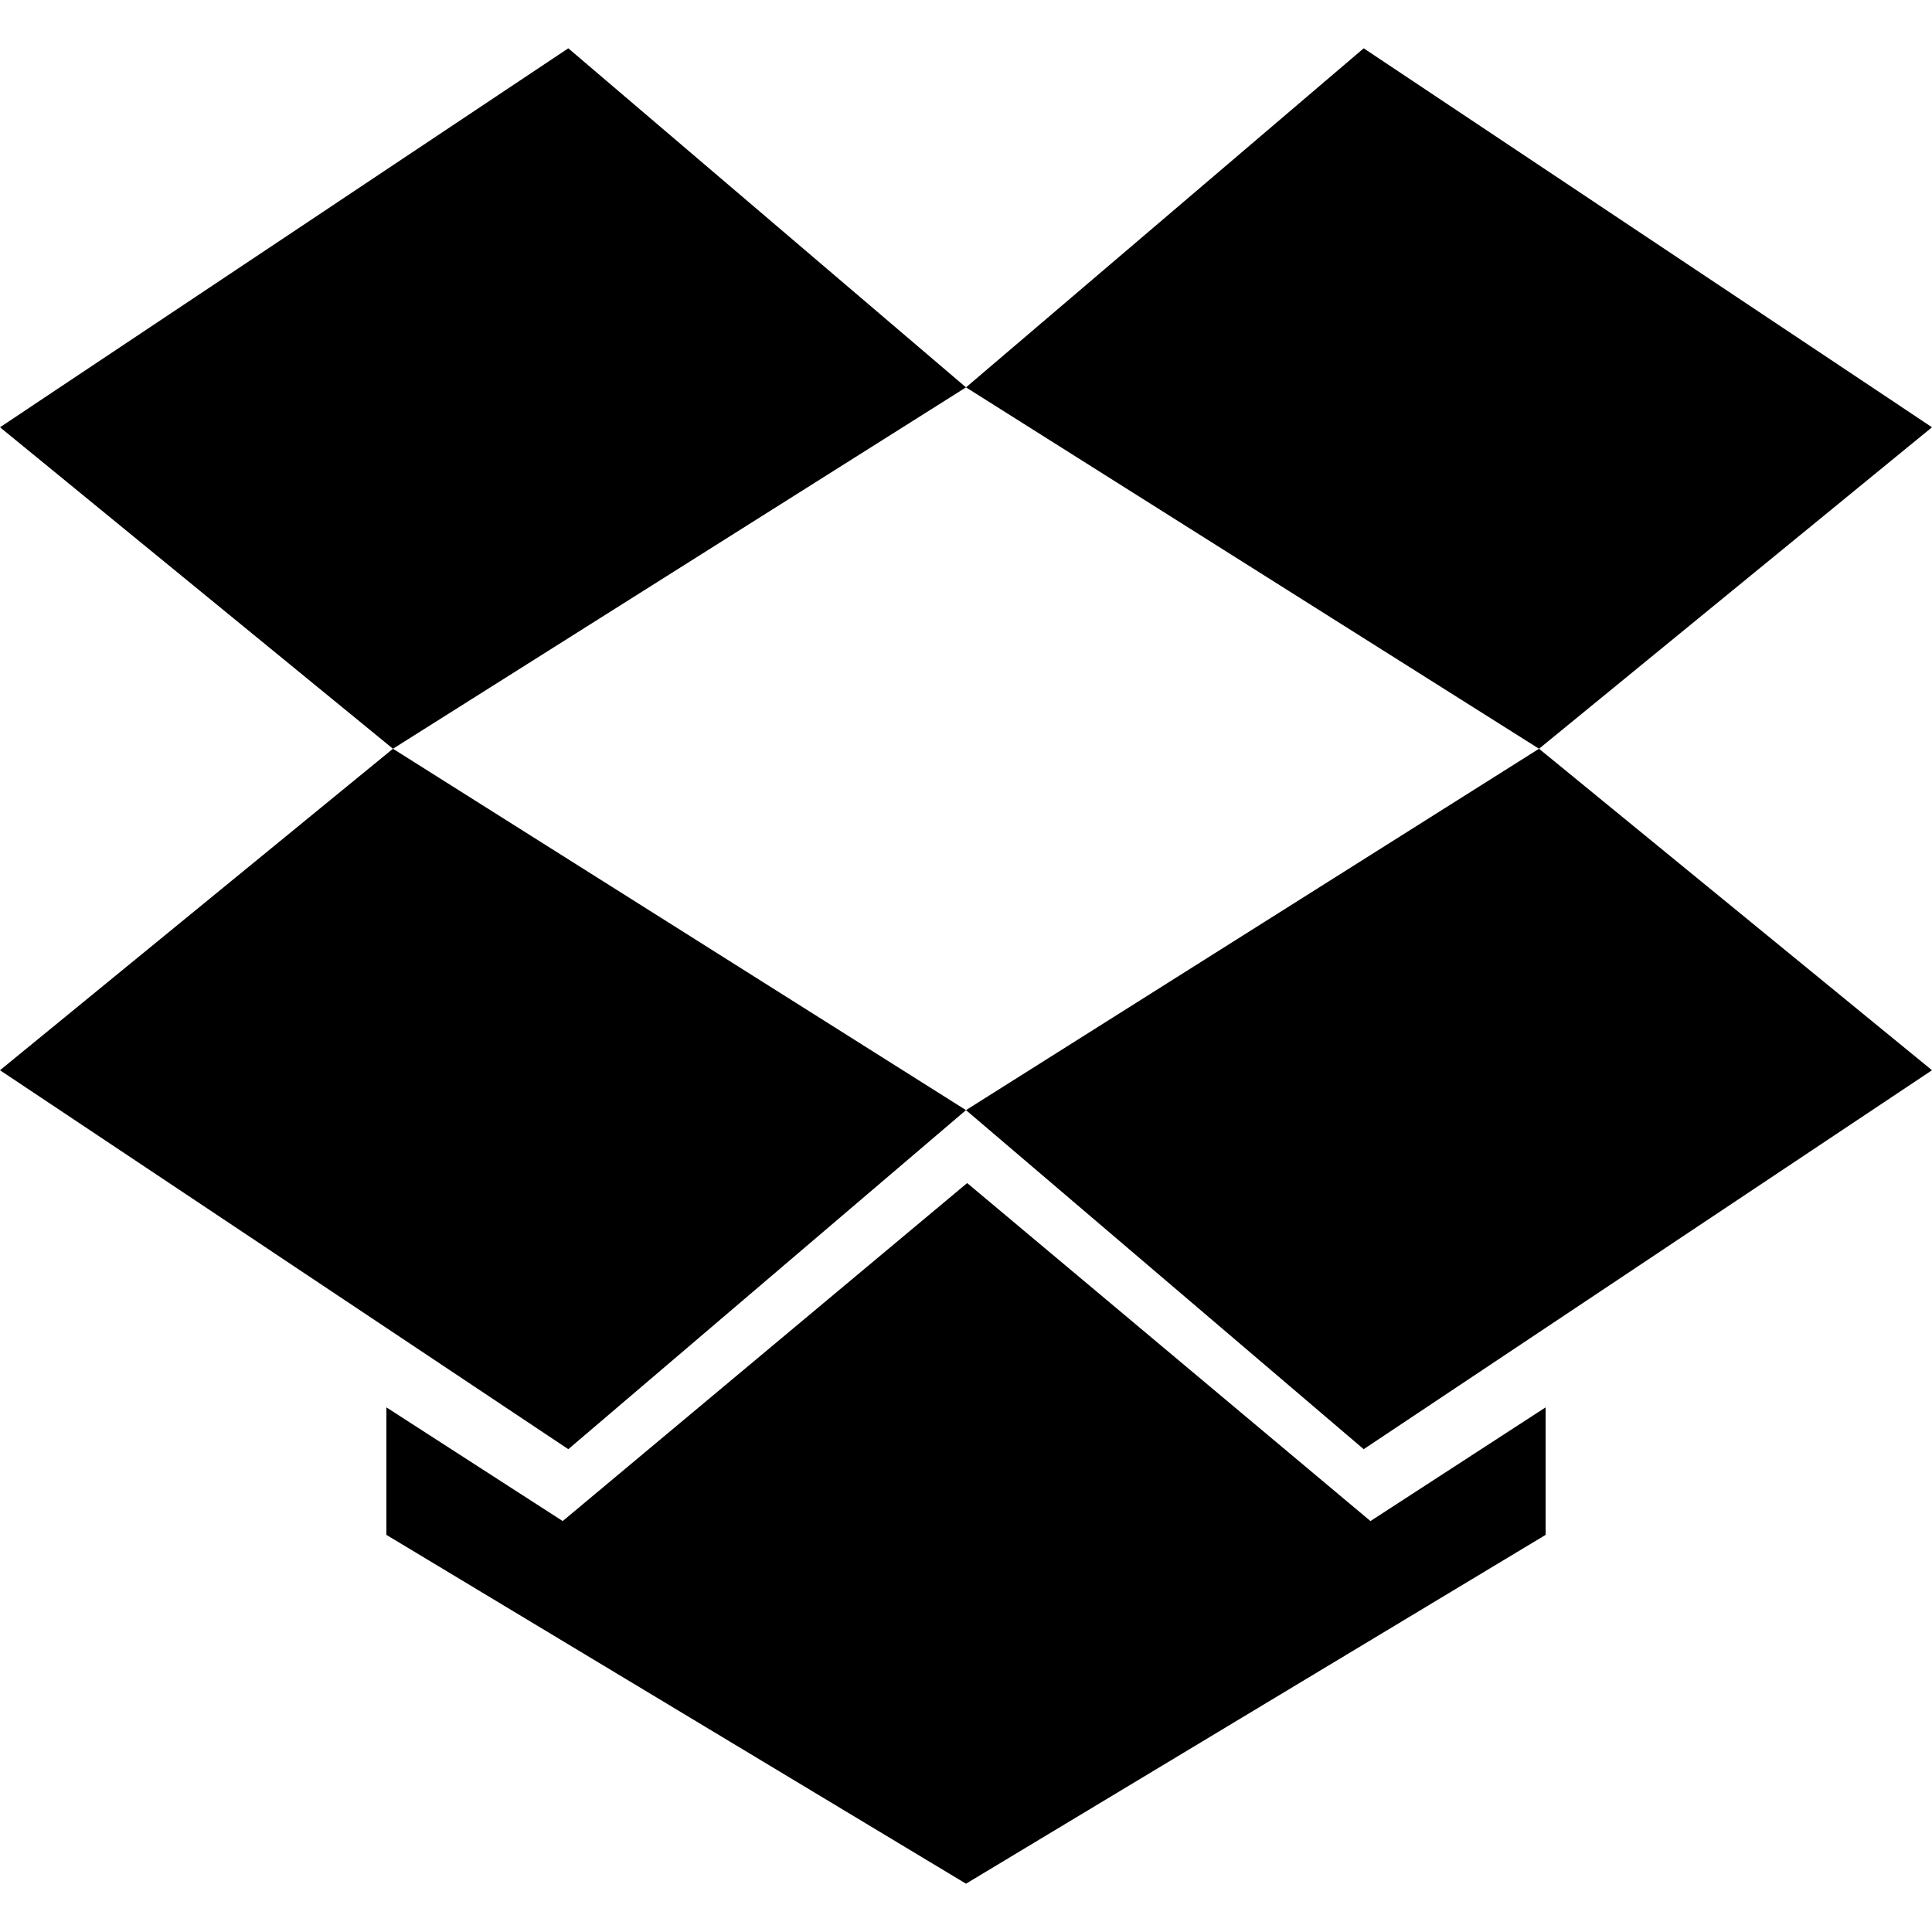
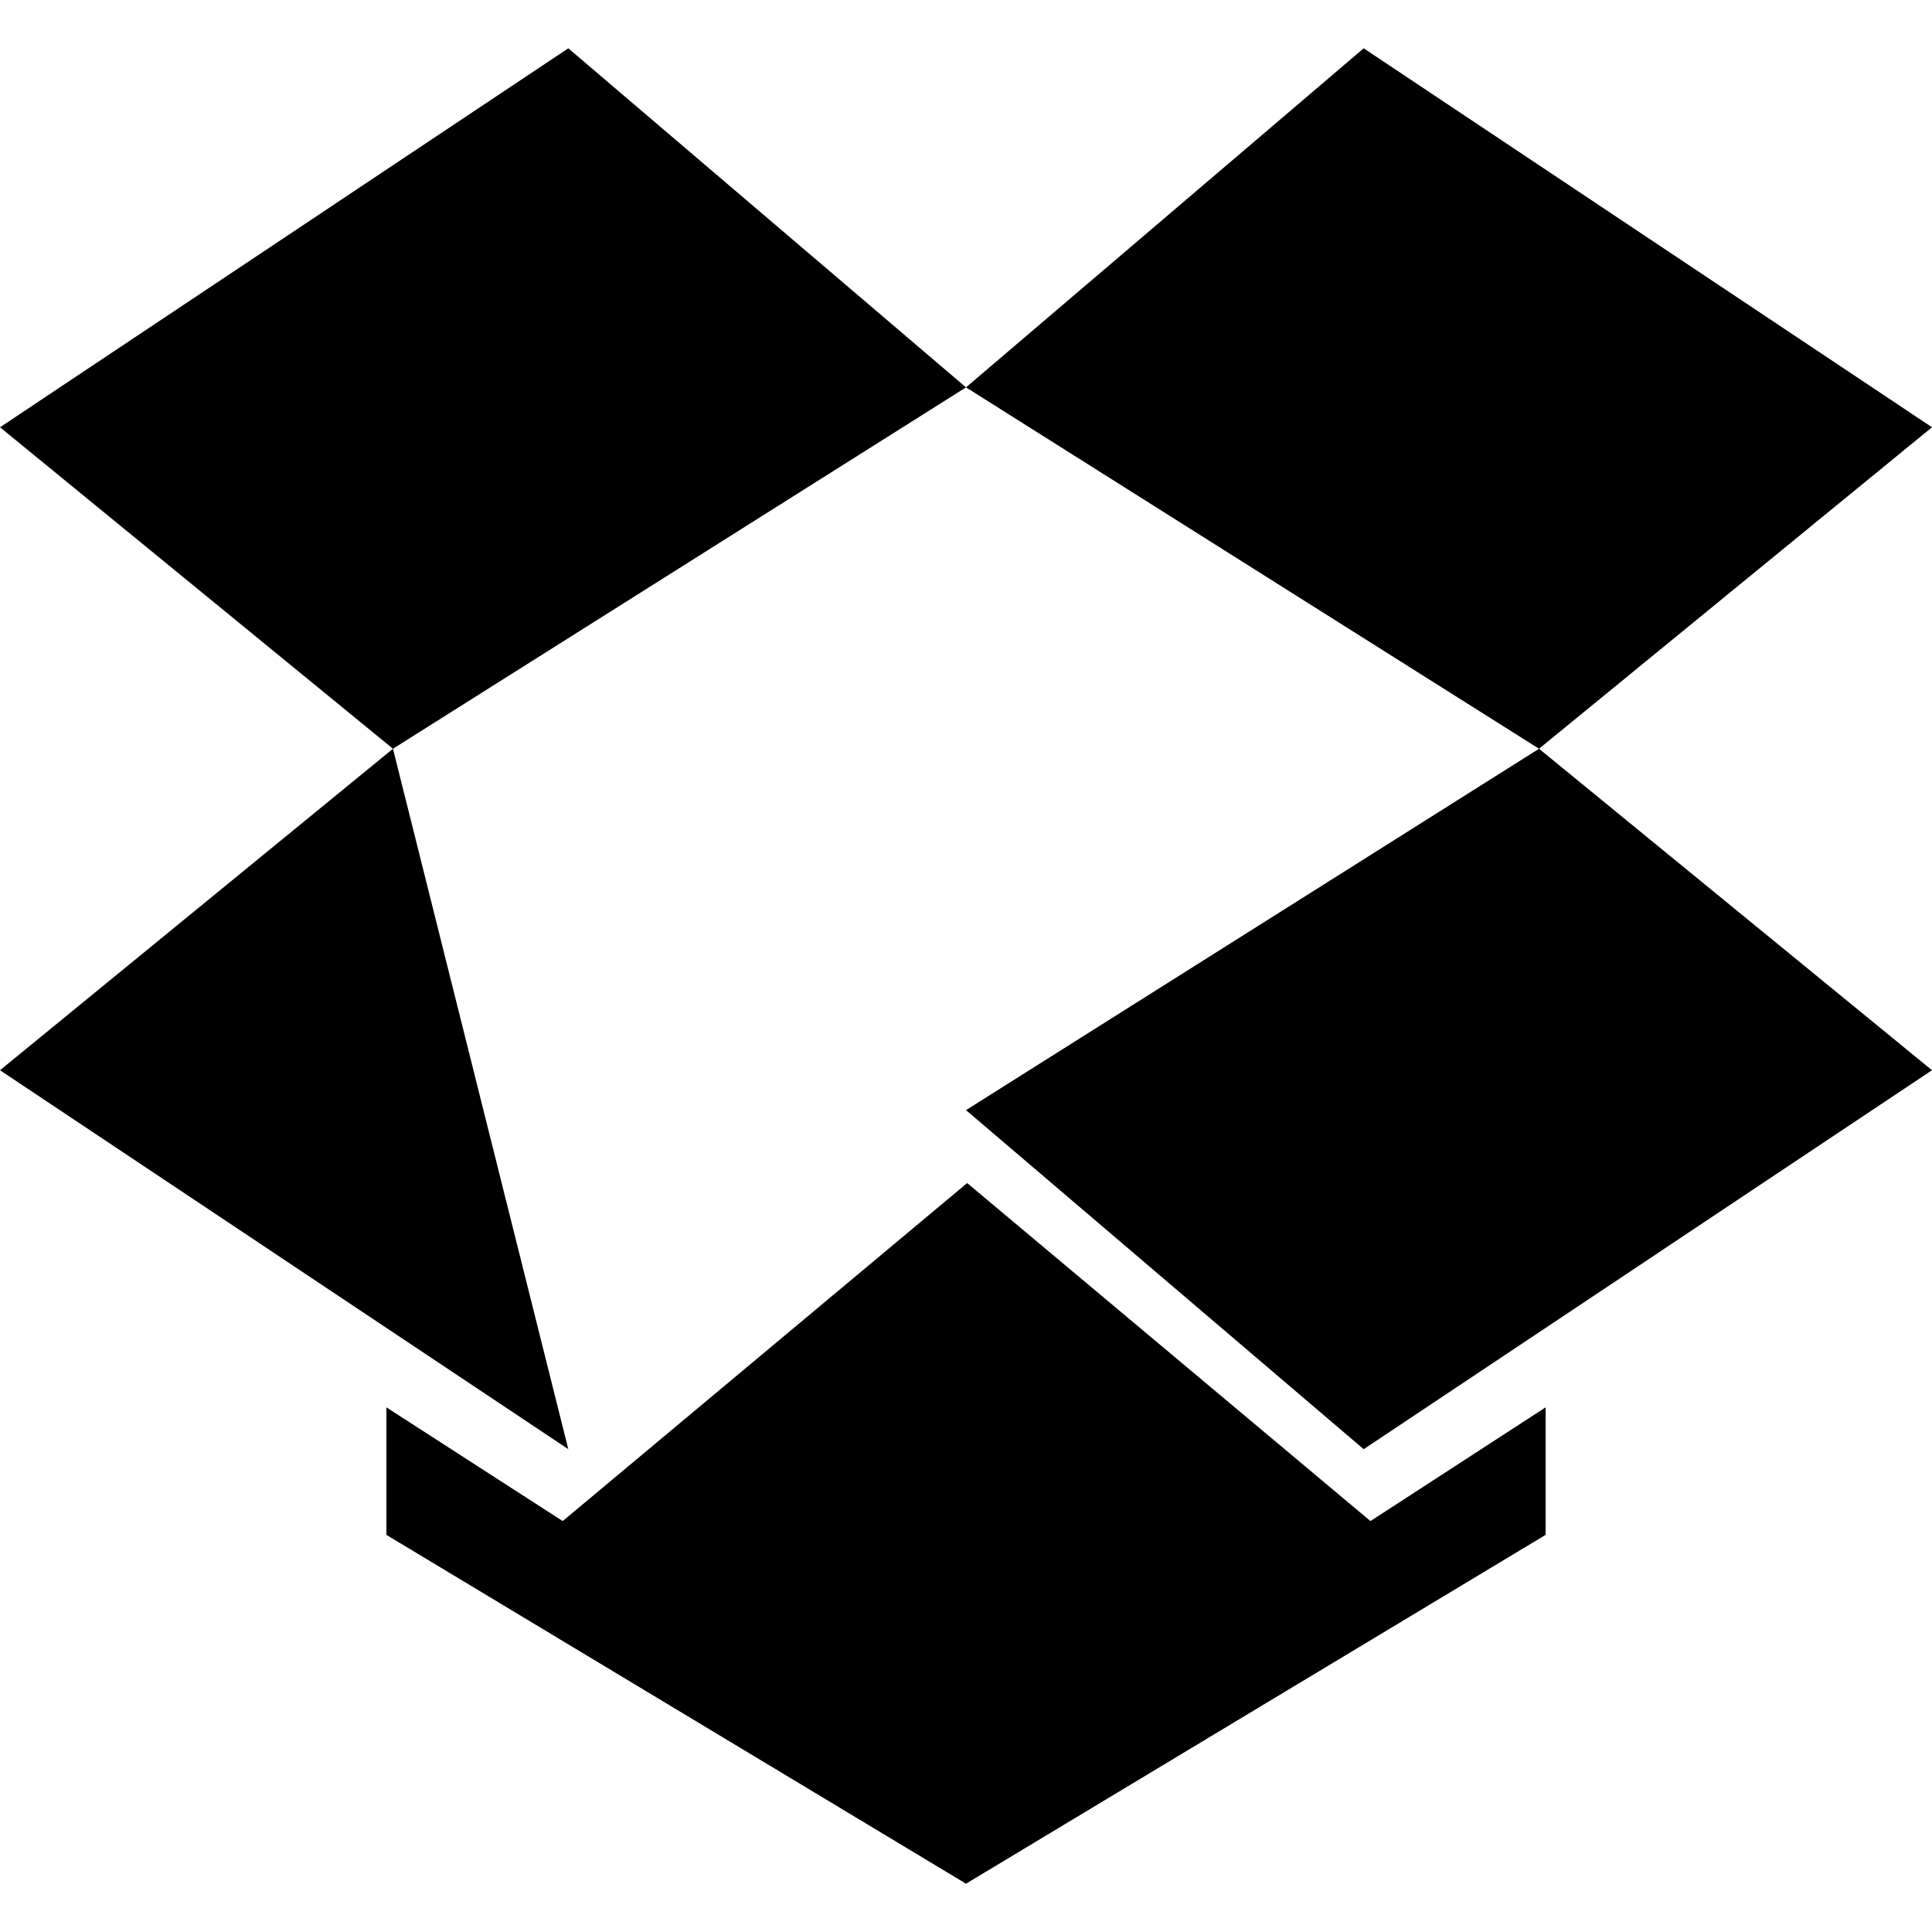
<svg xmlns="http://www.w3.org/2000/svg" width="800px" height="800px" viewBox="0 -0.5 20 20" version="1.1">
  <title>dropbox [#158]</title>
  <desc>Created with Sketch.</desc>
  <defs>

</defs>
  <g id="Page-1" stroke="none" stroke-width="1" fill="none" fill-rule="evenodd">
    <g id="Dribbble-Light-Preview" transform="translate(-300, -7479)" fill="#000000">
      <g id="icons" transform="translate(56, 160)">
-         <path d="M254.012,7330.747 L249.825,7334.246 L248,7333.069 L248,7334.389 L254,7338 L260,7334.389 L260,7333.069 L258.187,7334.246 L254.012,7330.747 Z M264,7322.923 L258.117,7319 L254,7322.51 L259.932,7326.251 L264,7322.923 Z M254,7329.992 L258.117,7333.502 L264,7329.579 L259.932,7326.251 L254,7329.992 Z M244,7329.579 L249.883,7333.502 L254,7329.992 L248.068,7326.251 L244,7329.579 Z M254,7322.51 L248.068,7326.251 L244,7322.923 L249.883,7319 L254,7322.51 Z" id="dropbox-[#158]">
+         <path d="M254.012,7330.747 L249.825,7334.246 L248,7333.069 L248,7334.389 L254,7338 L260,7334.389 L260,7333.069 L258.187,7334.246 L254.012,7330.747 Z M264,7322.923 L258.117,7319 L254,7322.51 L259.932,7326.251 L264,7322.923 Z M254,7329.992 L258.117,7333.502 L264,7329.579 L259.932,7326.251 L254,7329.992 Z M244,7329.579 L249.883,7333.502 L248.068,7326.251 L244,7329.579 Z M254,7322.51 L248.068,7326.251 L244,7322.923 L249.883,7319 L254,7322.51 Z" id="dropbox-[#158]">

</path>
      </g>
    </g>
  </g>
</svg>